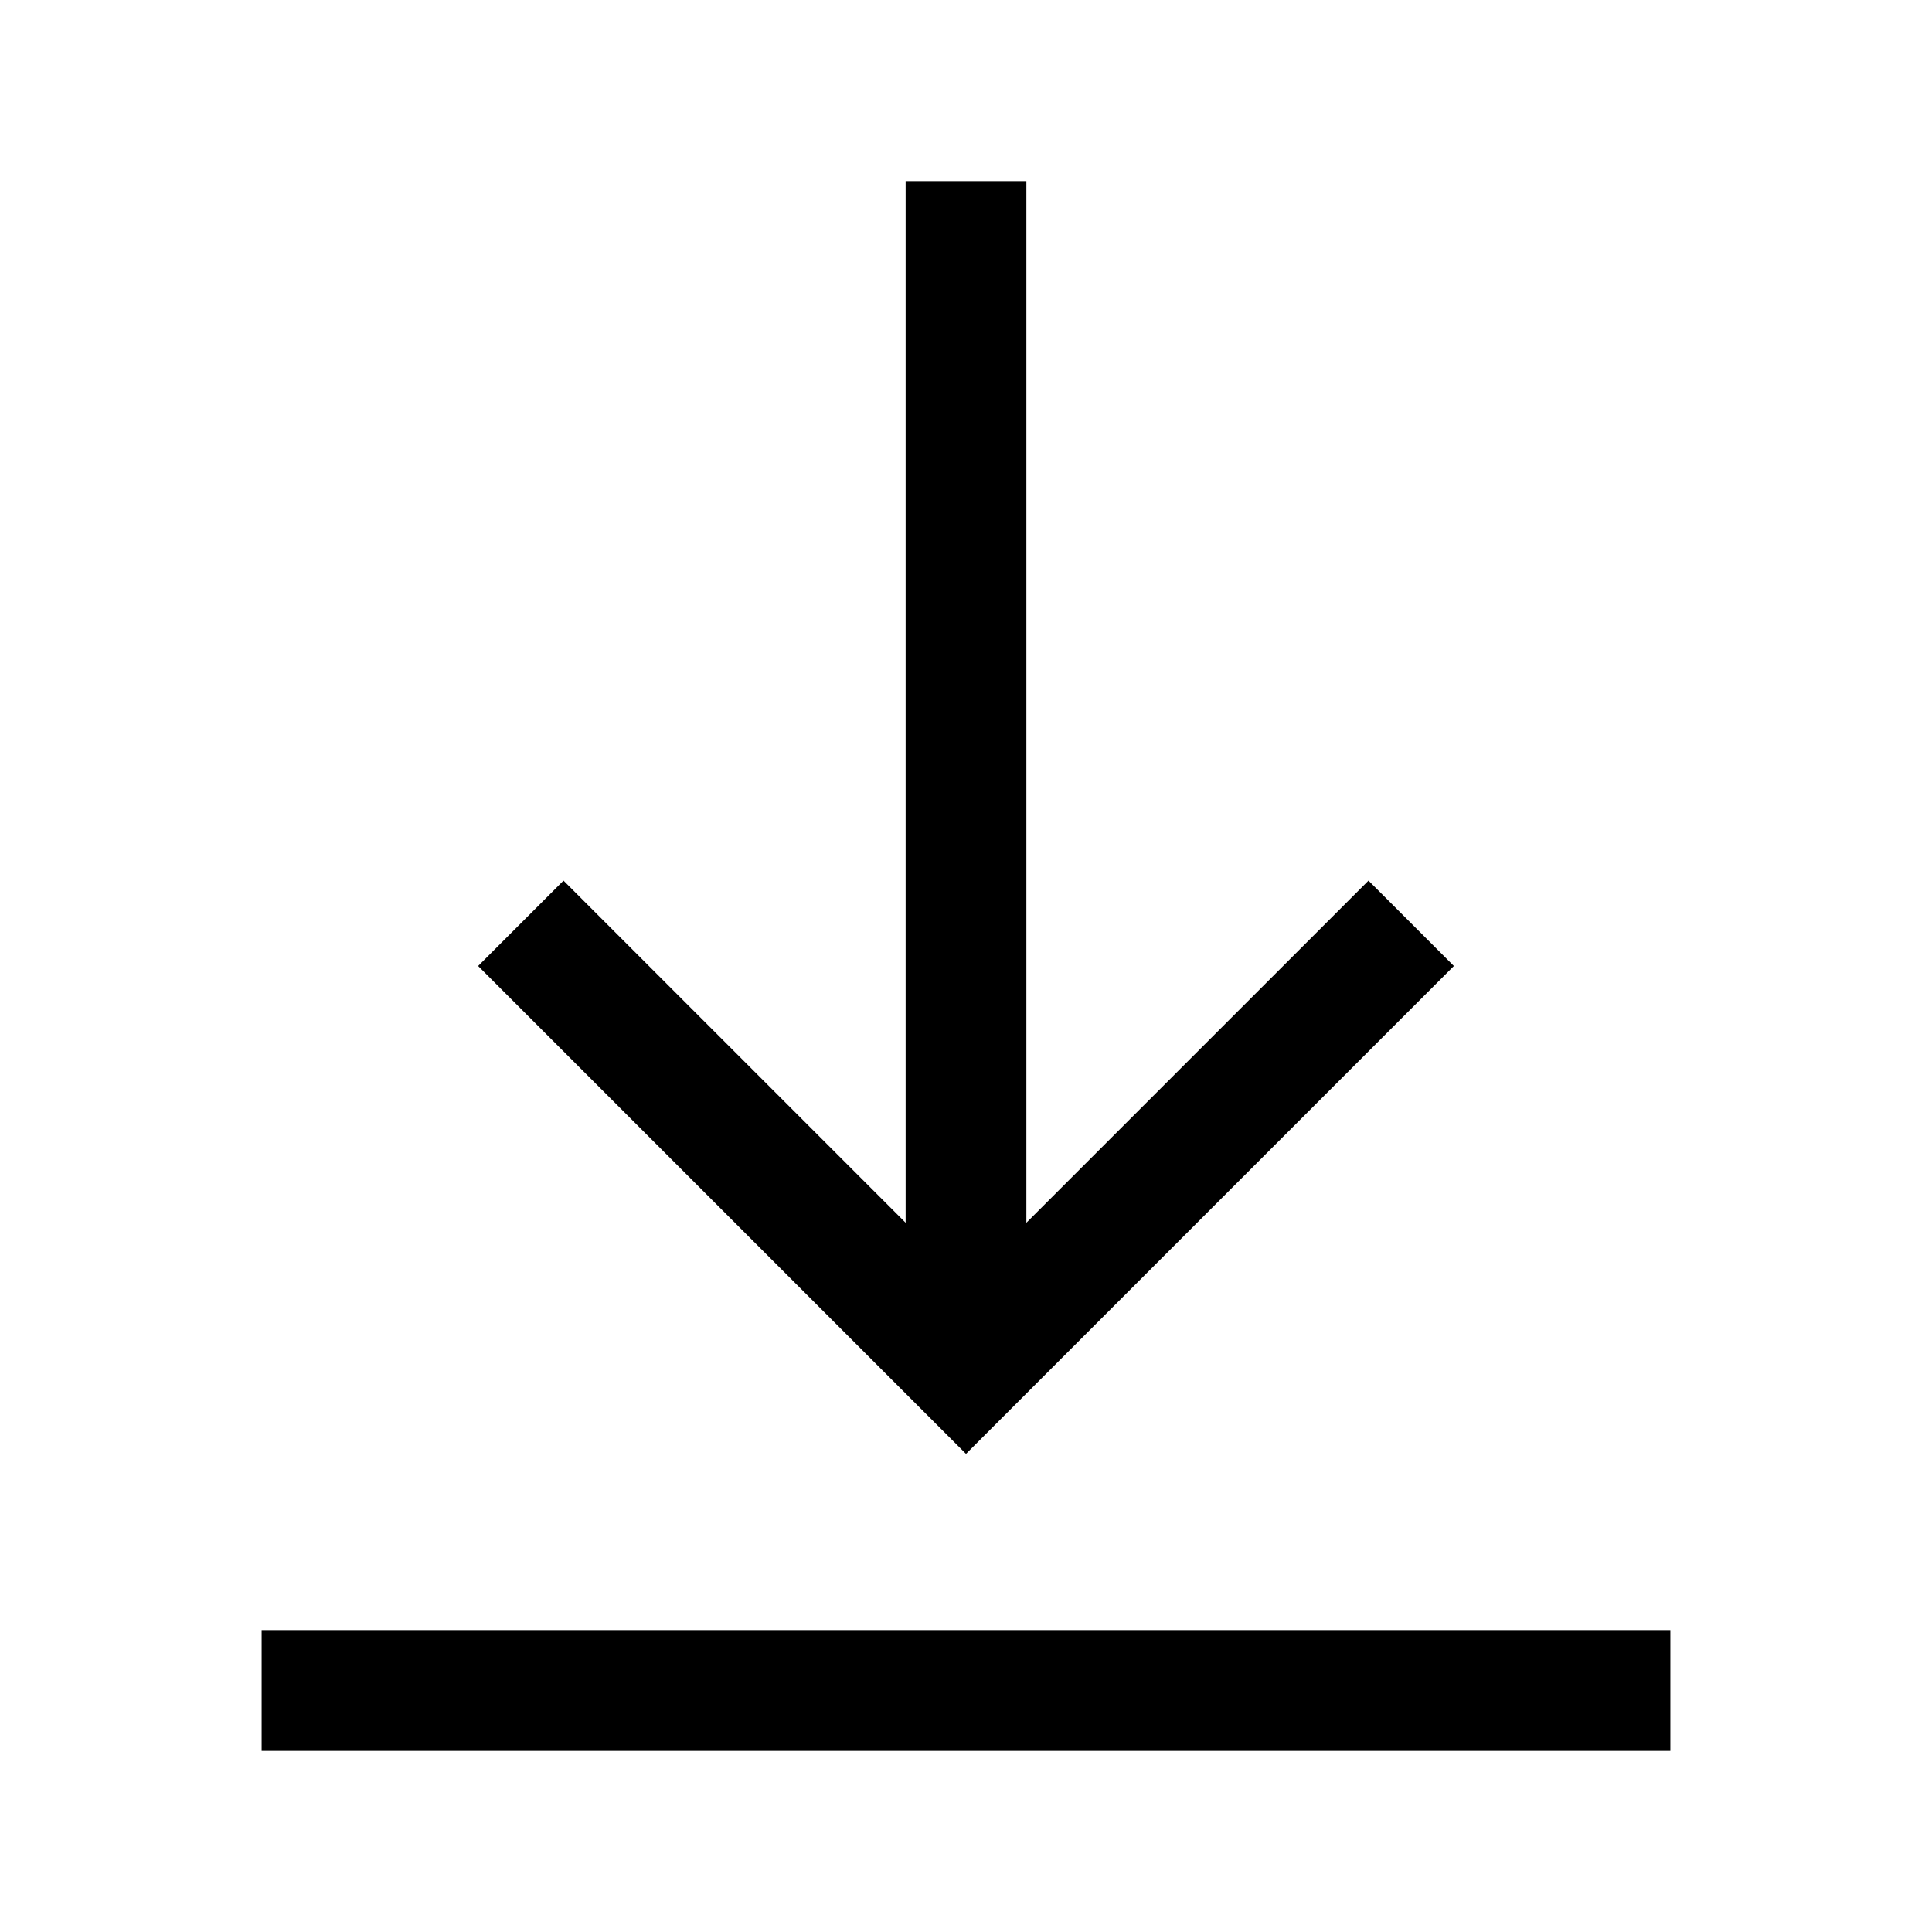
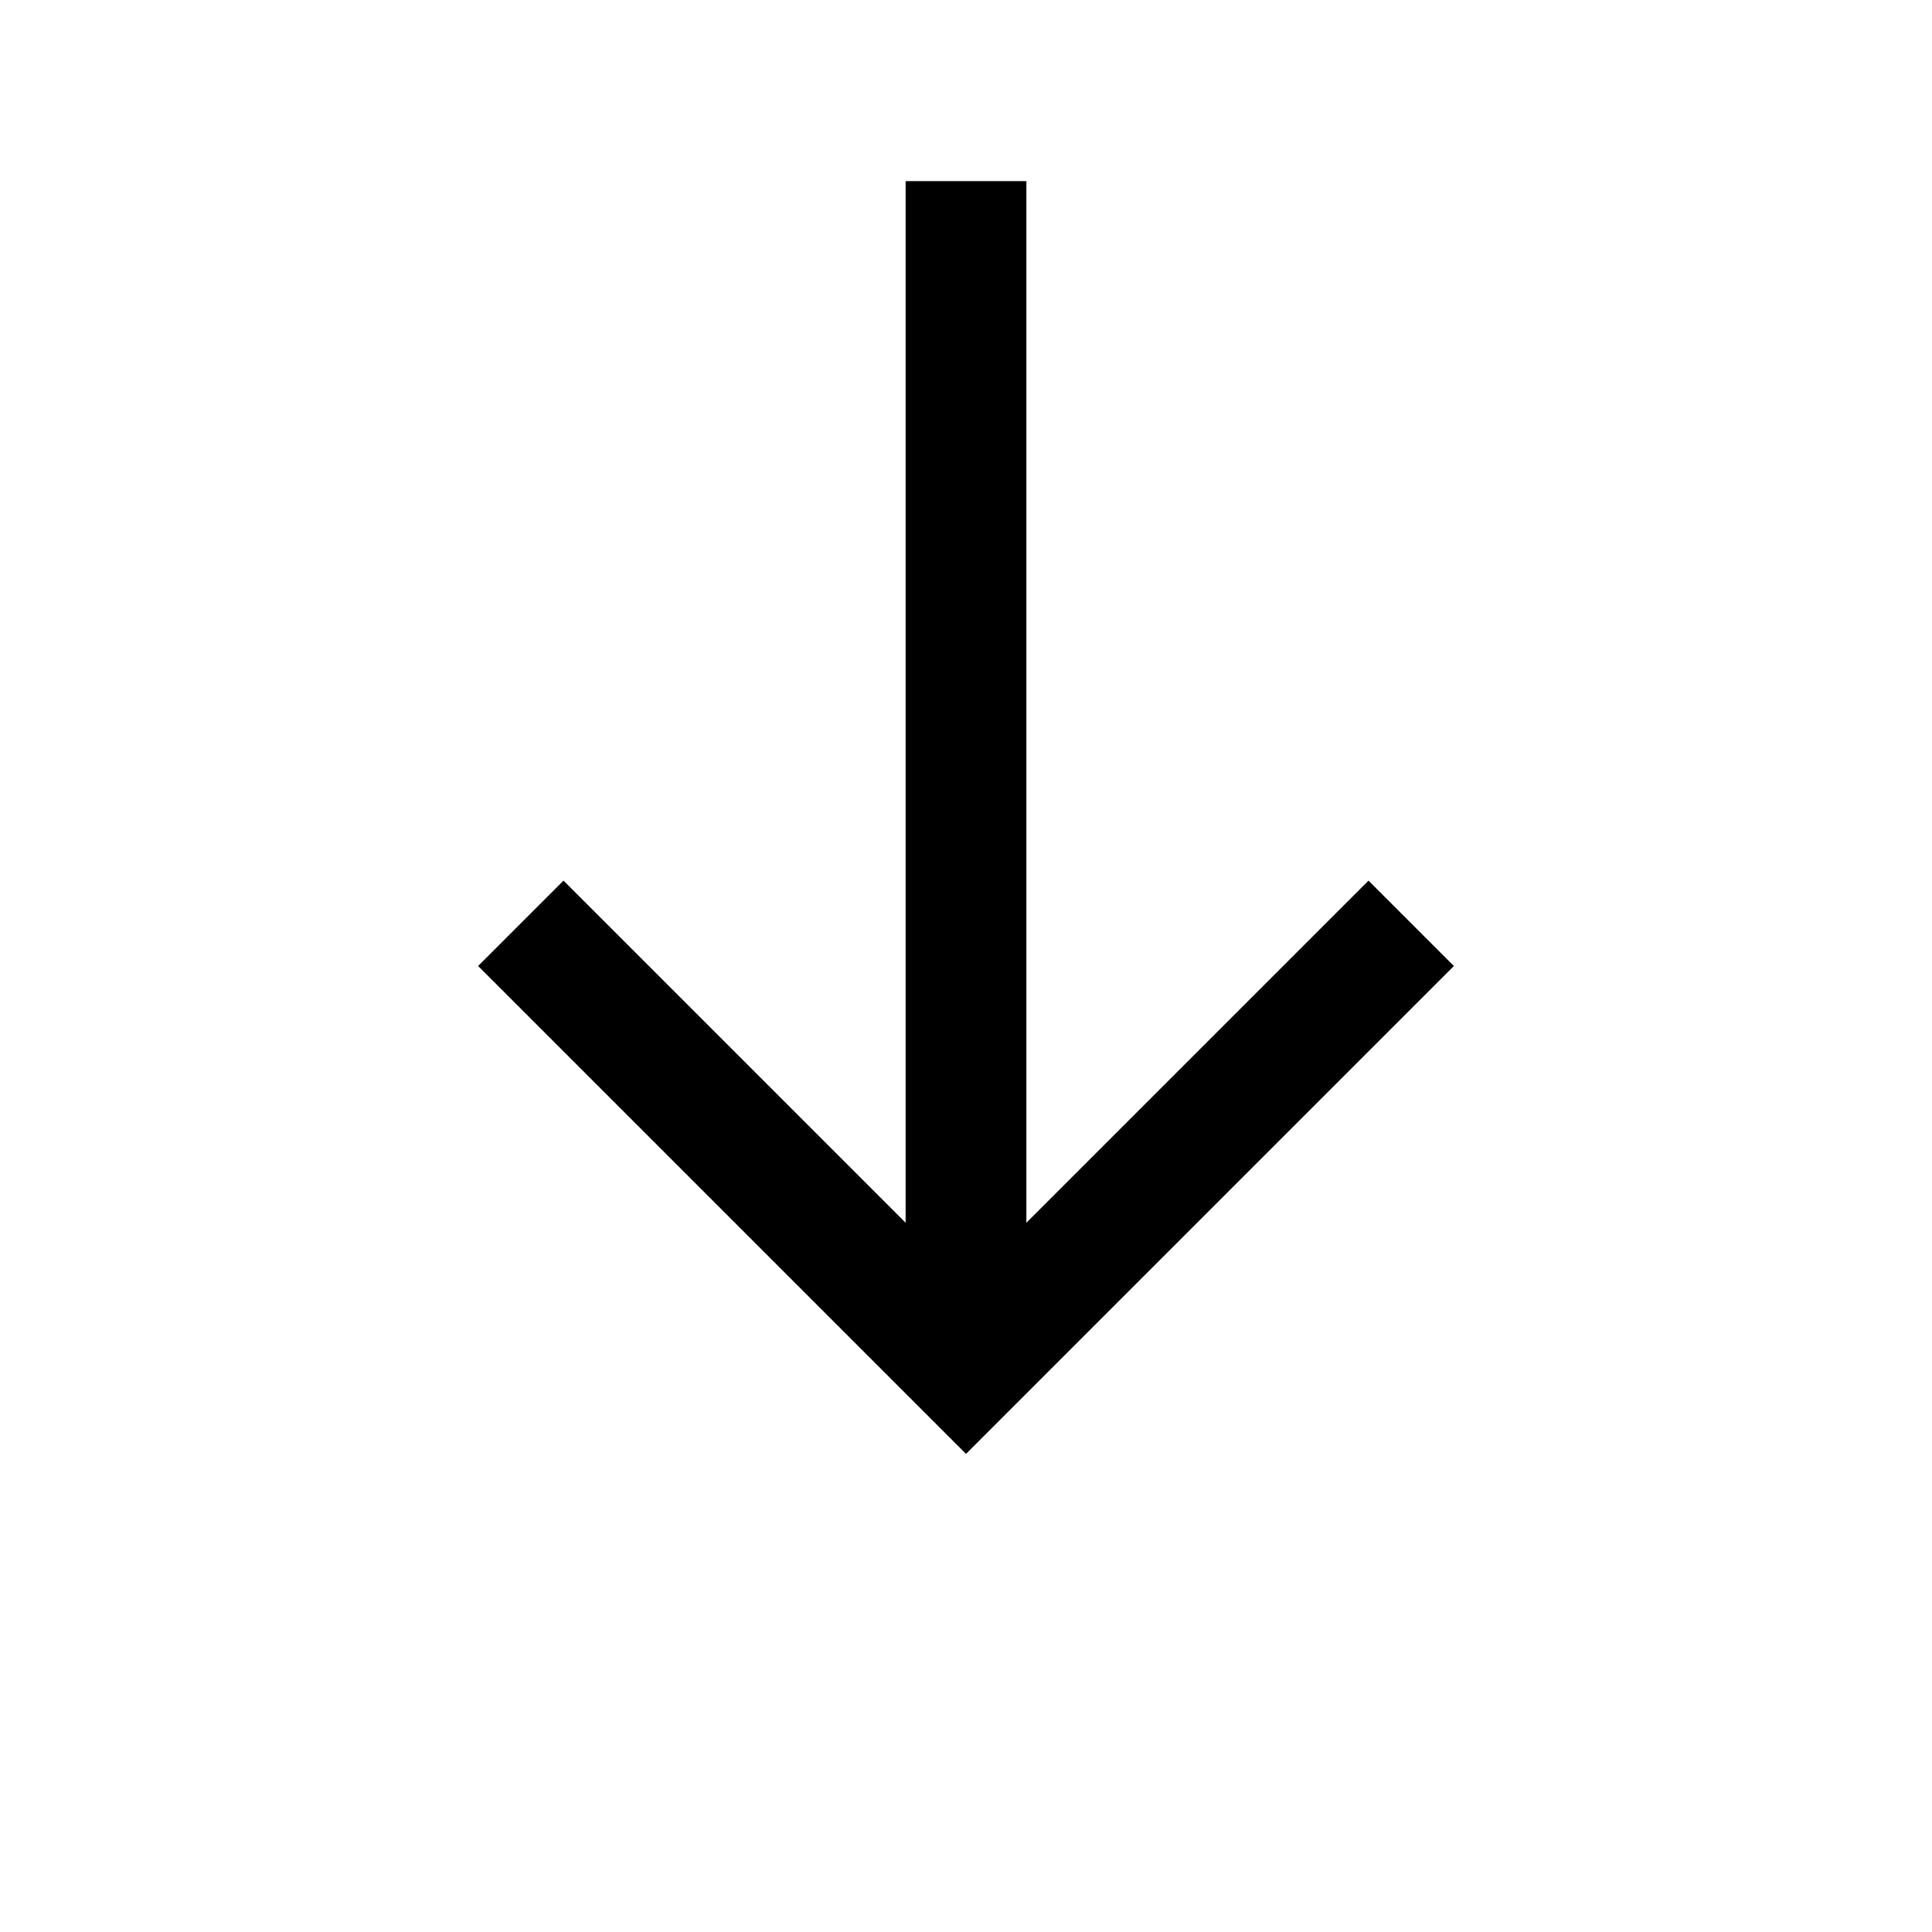
<svg xmlns="http://www.w3.org/2000/svg" role="img" width="48px" height="48px" viewBox="0 0 24 24" aria-labelledby="downloadIconTitle" stroke="#000" stroke-width="1.5" stroke-linecap="square" stroke-linejoin="miter" fill="none" color="#000">
  <title id="downloadIconTitle">Download</title>
  <path d="M12,3 L12,16" />
  <polyline points="7 12 12 17 17 12" />
-   <path d="M20,21 L4,21" />
</svg>